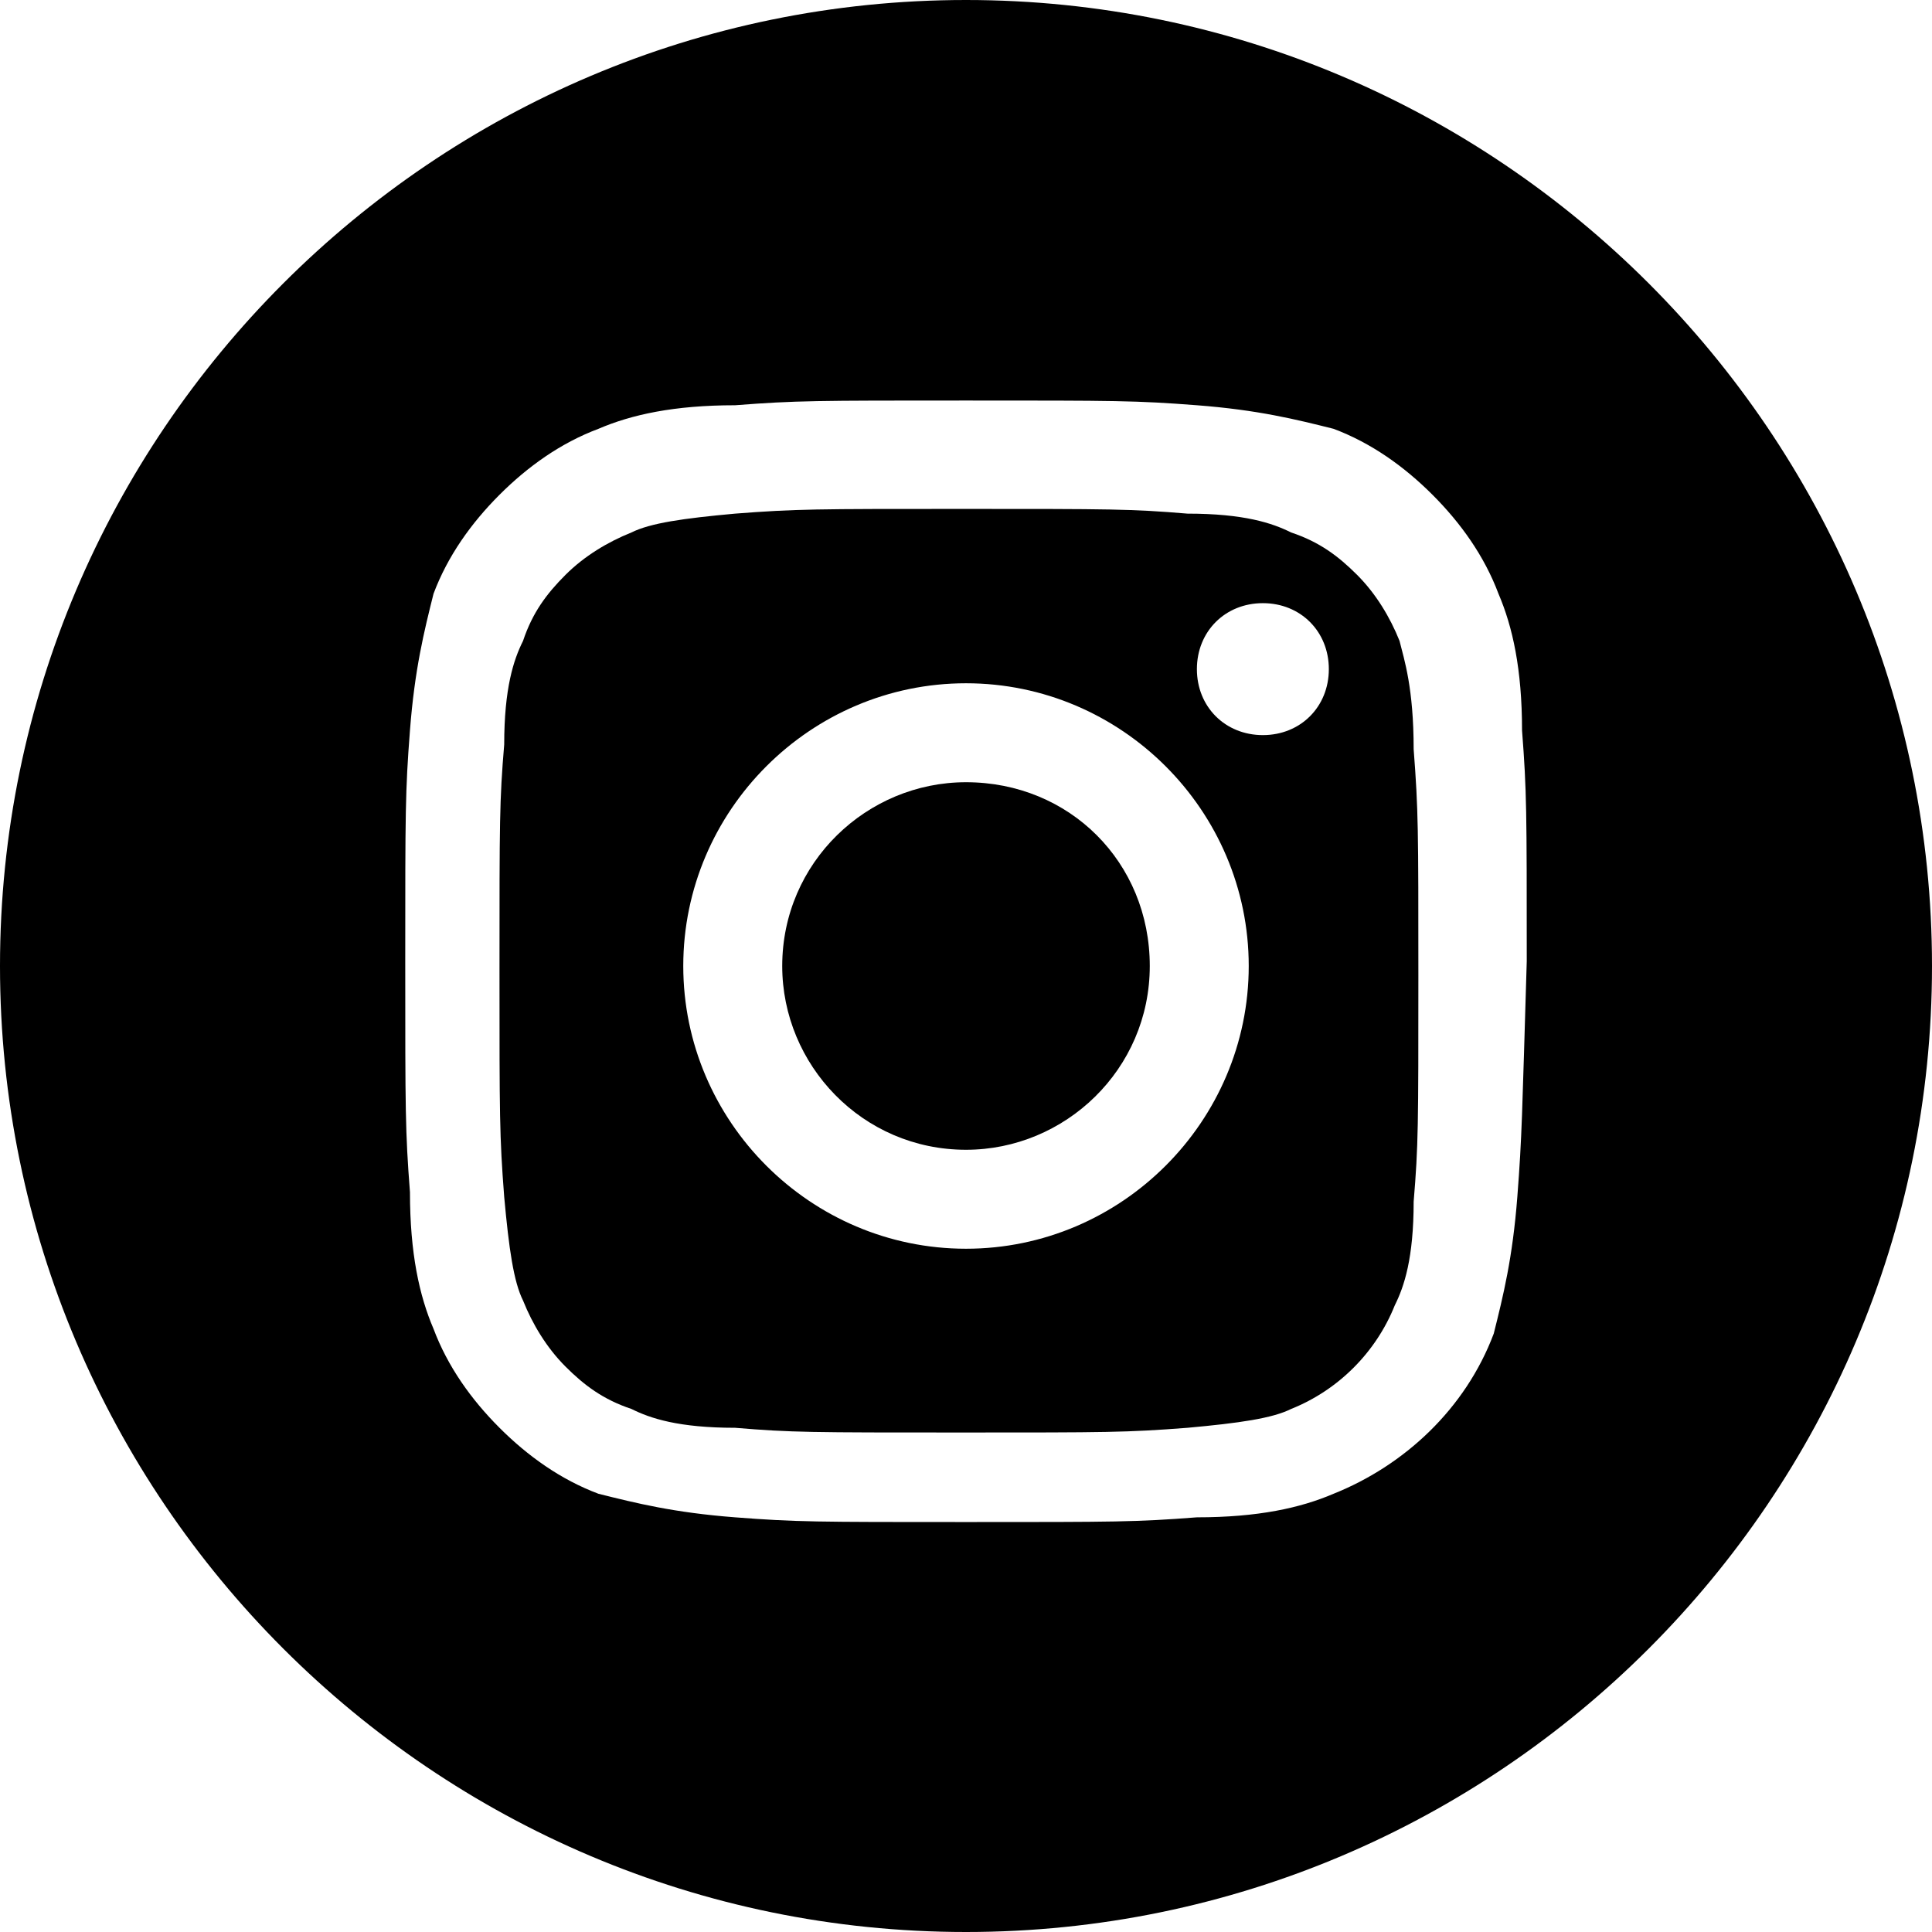
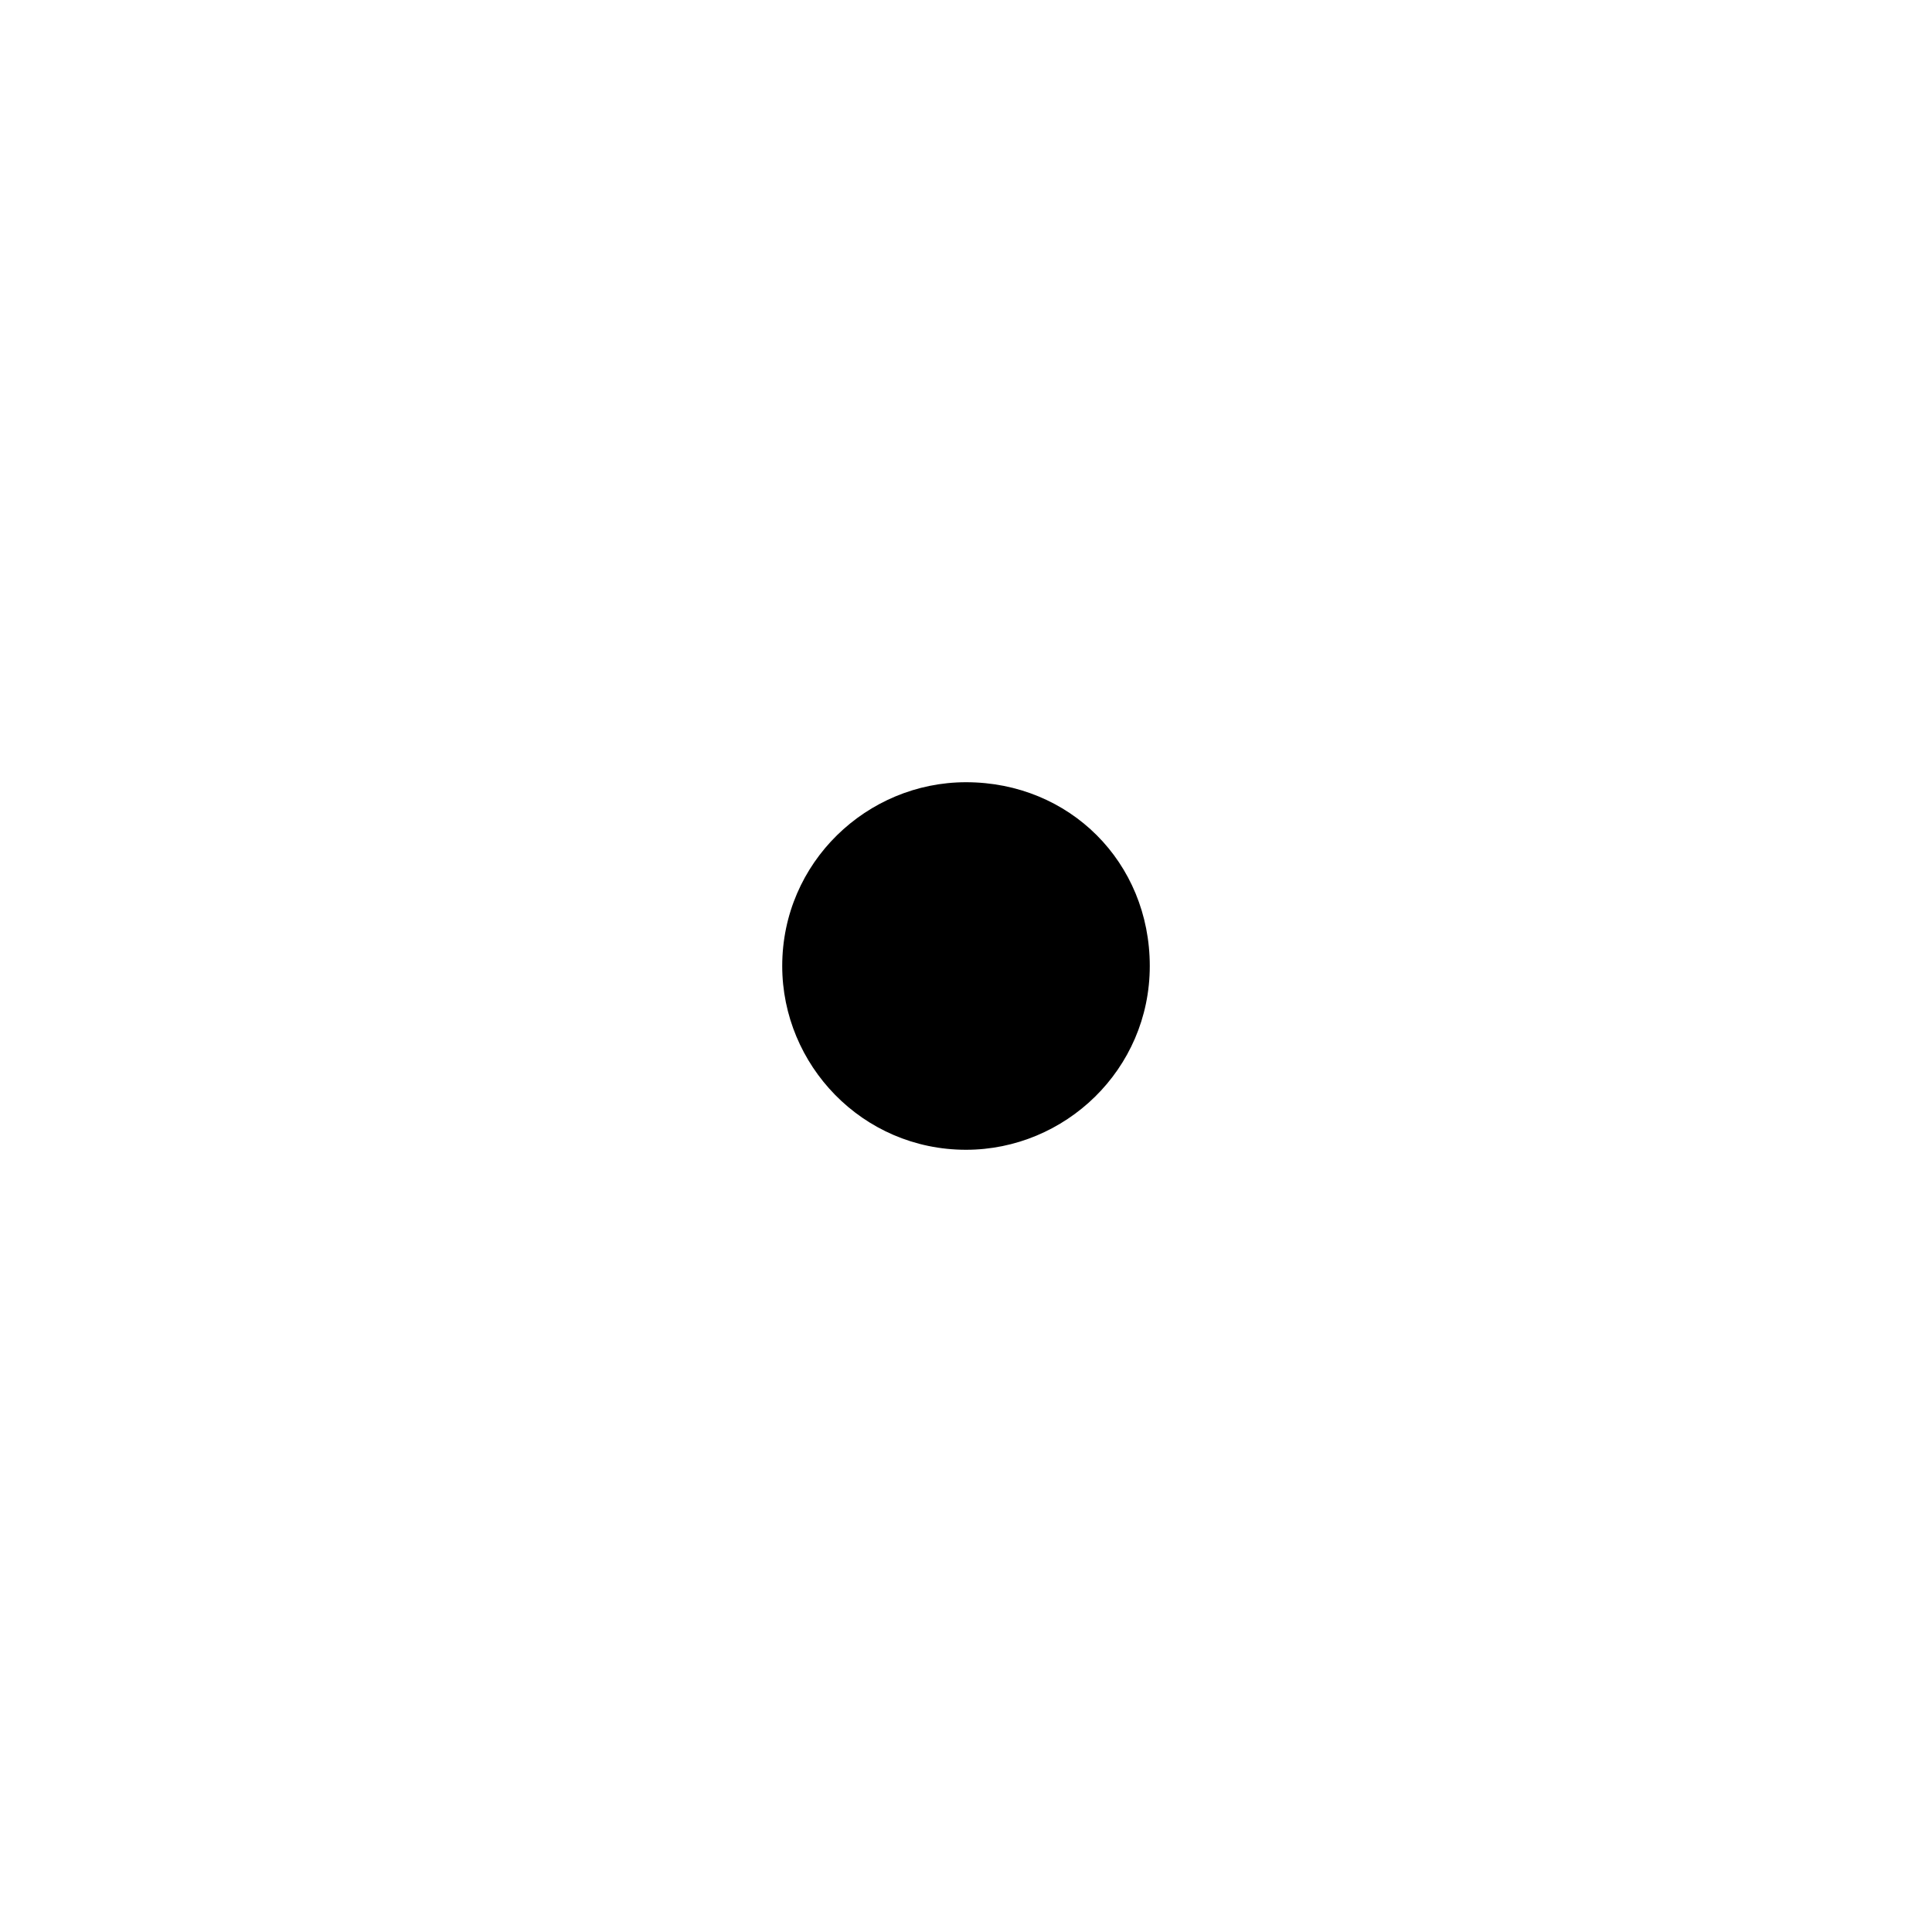
<svg xmlns="http://www.w3.org/2000/svg" version="1.1" id="Calque_1" x="0px" y="0px" viewBox="0 0 41 41" style="enable-background:new 0 0 41 41;" xml:space="preserve">
  <path d="M24.4,20.5c0,2.2-1.8,3.9-3.9,3.9c-2.2,0-3.9-1.8-3.9-3.9c0-2.2,1.8-3.9,3.9-3.9C22.7,16.6,24.4,18.3,24.4,20.5L24.4,20.5z   M24.4,20.5" />
-   <path d="M29.7,13.6c-0.2-0.5-0.5-1-0.9-1.4c-0.4-0.4-0.8-0.7-1.4-0.9c-0.4-0.2-1-0.4-2.2-0.4c-1.2-0.1-1.6-0.1-4.8-0.1  c-3.1,0-3.5,0-4.8,0.1c-1.1,0.1-1.8,0.2-2.2,0.4c-0.5,0.2-1,0.5-1.4,0.9c-0.4,0.4-0.7,0.8-0.9,1.4c-0.2,0.4-0.4,1-0.4,2.2  c-0.1,1.2-0.1,1.6-0.1,4.8c0,3.1,0,3.5,0.1,4.8c0.1,1.1,0.2,1.8,0.4,2.2c0.2,0.5,0.5,1,0.9,1.4c0.4,0.4,0.8,0.7,1.4,0.9  c0.4,0.2,1,0.4,2.2,0.4c1.2,0.1,1.6,0.1,4.8,0.1c3.1,0,3.5,0,4.8-0.1c1.1-0.1,1.8-0.2,2.2-0.4c1-0.4,1.8-1.2,2.2-2.2  c0.2-0.4,0.4-1,0.4-2.2c0.1-1.2,0.1-1.6,0.1-4.8c0-3.1,0-3.5-0.1-4.8C30,14.6,29.8,14,29.7,13.6L29.7,13.6z M20.5,26.5  c-3.3,0-6-2.7-6-6c0-3.3,2.7-6,6-6c3.3,0,6,2.7,6,6C26.5,23.8,23.8,26.5,20.5,26.5L20.5,26.5z M26.8,15.6c-0.8,0-1.4-0.6-1.4-1.4  c0-0.8,0.6-1.4,1.4-1.4s1.4,0.6,1.4,1.4C28.2,15,27.6,15.6,26.8,15.6L26.8,15.6z M26.8,15.6" />
-   <path d="M20.5,0C9.2,0,0,9.2,0,20.5S9.2,41,20.5,41S41,31.8,41,20.5S31.8,0,20.5,0L20.5,0z M32.2,25.4c-0.1,1.3-0.3,2.1-0.5,2.9  c-0.6,1.6-1.9,2.8-3.4,3.4c-0.7,0.3-1.6,0.5-2.9,0.5c-1.3,0.1-1.7,0.1-4.9,0.1c-3.2,0-3.6,0-4.9-0.1c-1.3-0.1-2.1-0.3-2.9-0.5  c-0.8-0.3-1.5-0.8-2.1-1.4c-0.6-0.6-1.1-1.3-1.4-2.1c-0.3-0.7-0.5-1.6-0.5-2.9c-0.1-1.3-0.1-1.7-0.1-4.9c0-3.2,0-3.6,0.1-4.9  c0.1-1.3,0.3-2.1,0.5-2.9c0.3-0.8,0.8-1.5,1.4-2.1c0.6-0.6,1.3-1.1,2.1-1.4c0.7-0.3,1.6-0.5,2.9-0.5c1.3-0.1,1.7-0.1,4.9-0.1  s3.6,0,4.9,0.1c1.3,0.1,2.1,0.3,2.9,0.5c0.8,0.3,1.5,0.8,2.1,1.4c0.6,0.6,1.1,1.3,1.4,2.1c0.3,0.7,0.5,1.6,0.5,2.9  c0.1,1.3,0.1,1.7,0.1,4.9C32.3,23.7,32.3,24.1,32.2,25.4L32.2,25.4z M32.2,25.4" />
</svg>